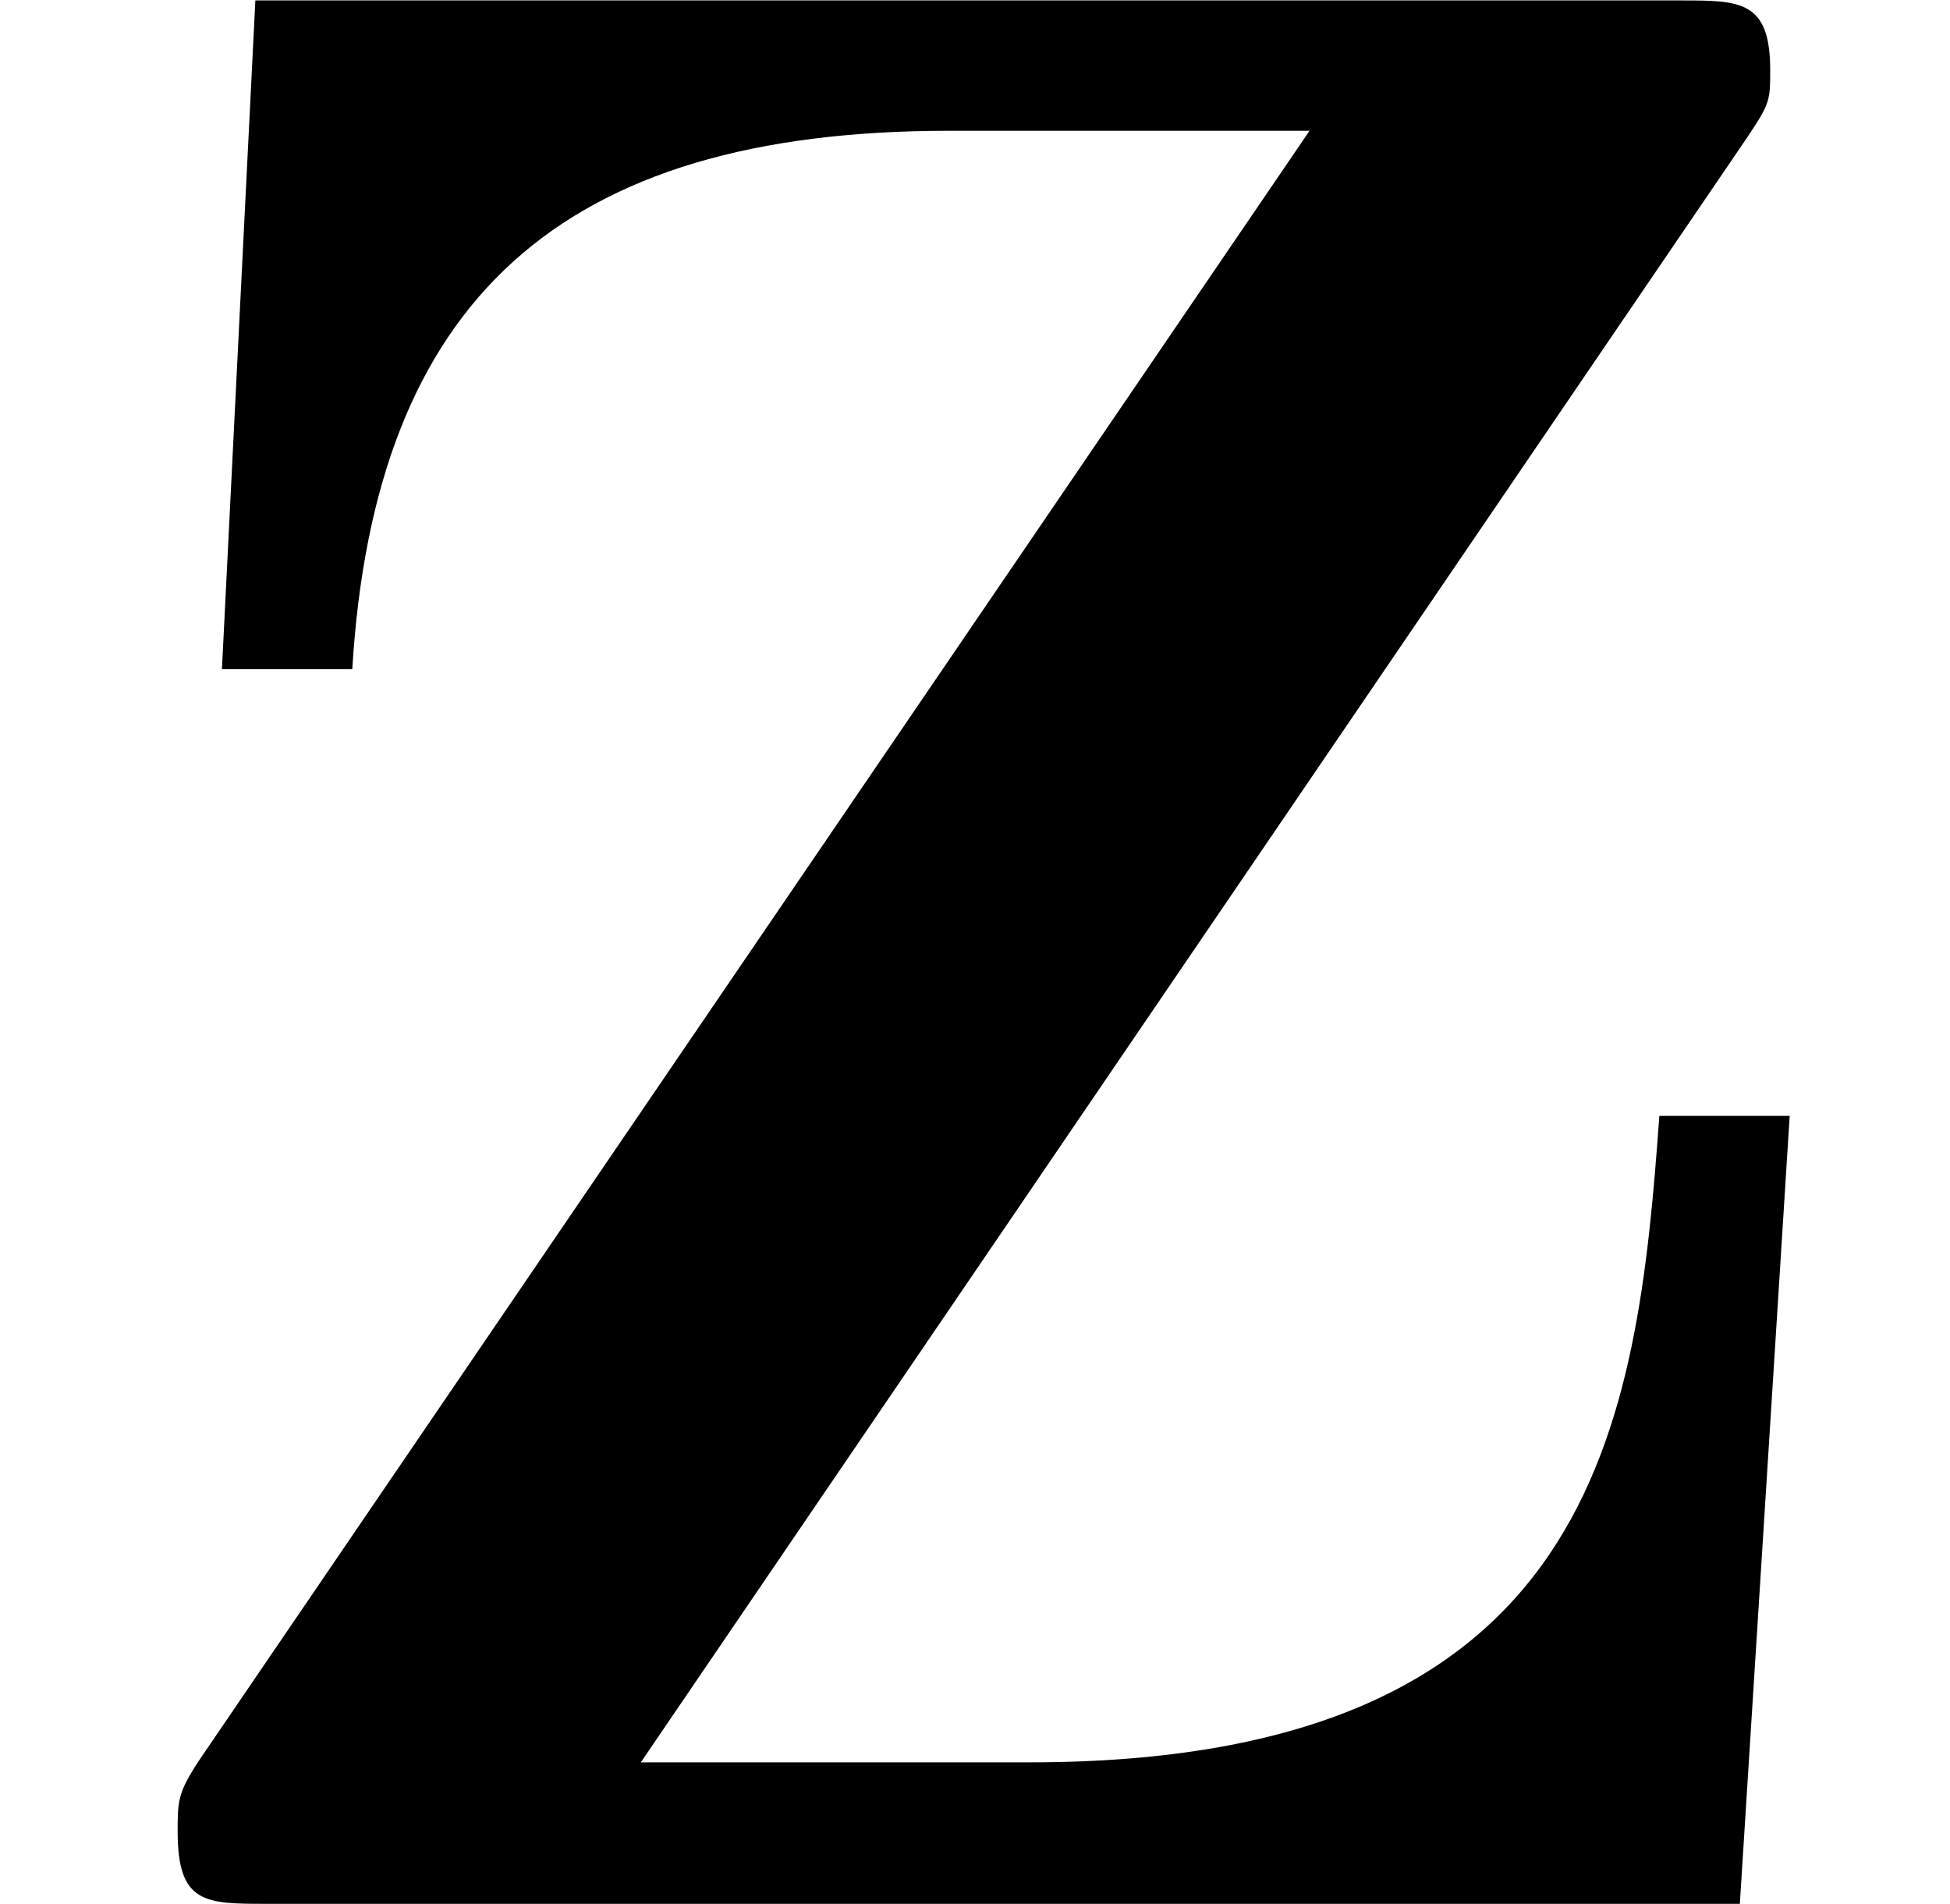
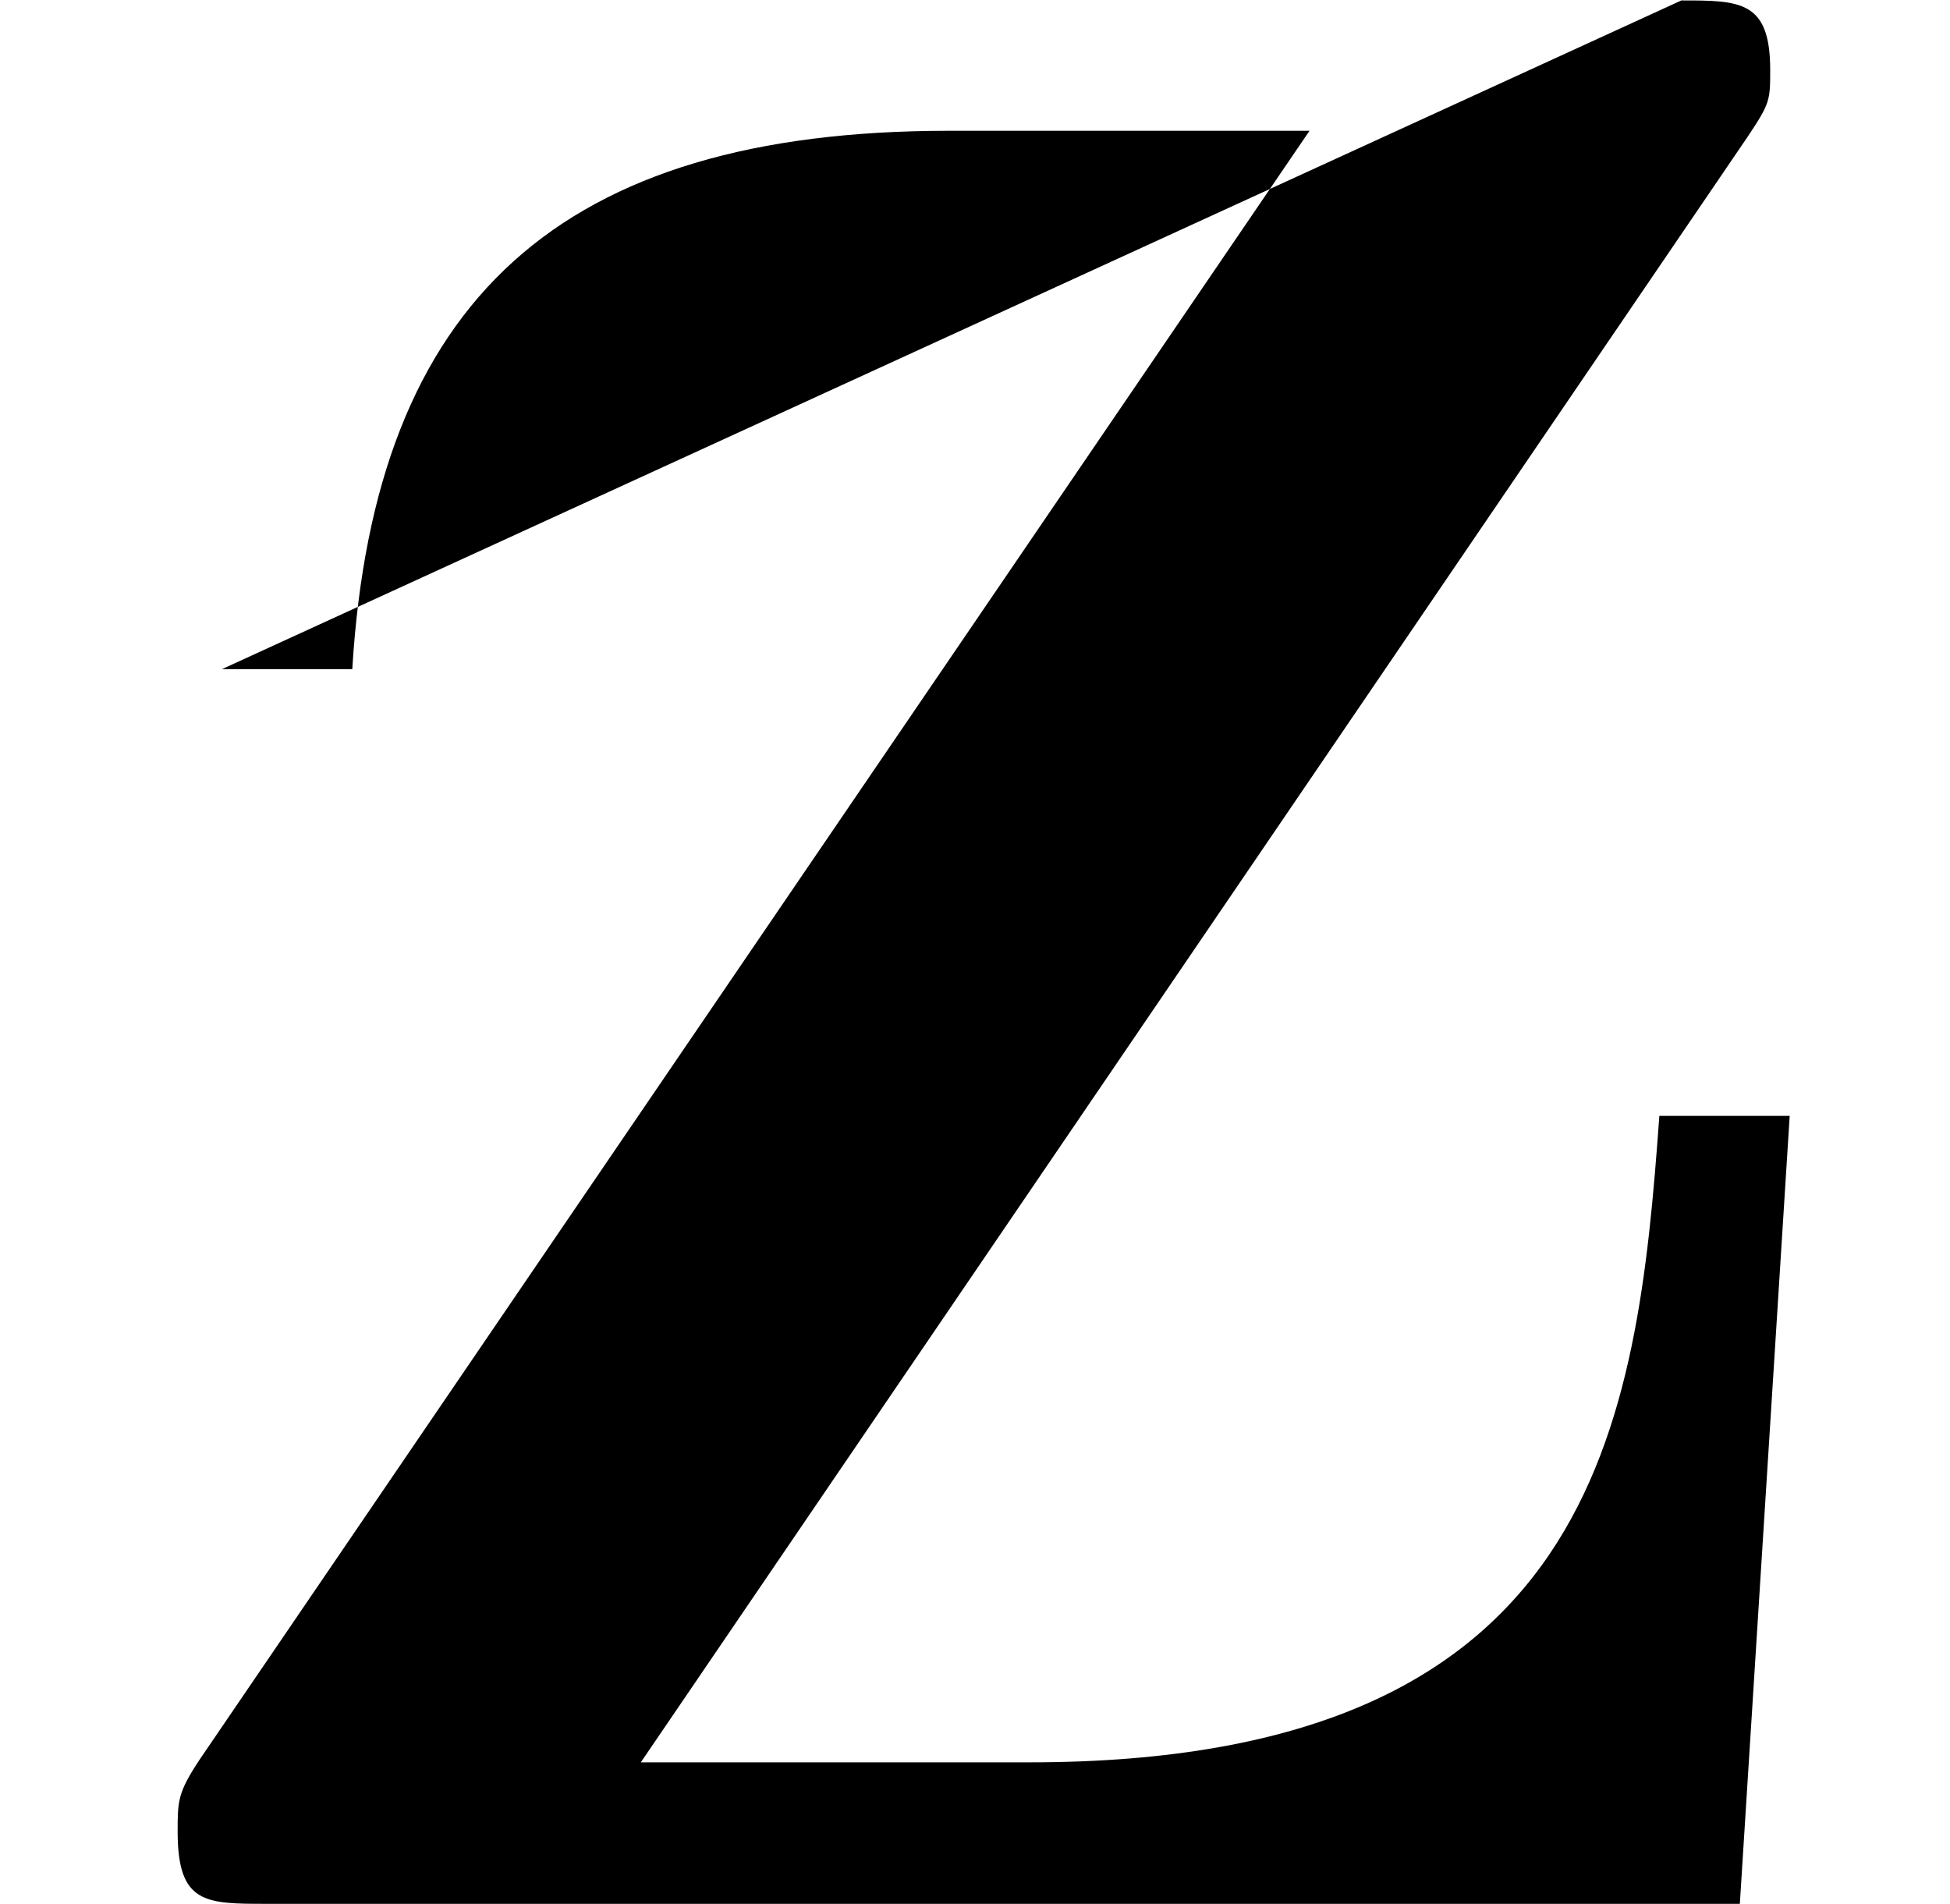
<svg xmlns="http://www.w3.org/2000/svg" xmlns:xlink="http://www.w3.org/1999/xlink" version="1.1" width="9.802pt" height="9.57pt" viewBox="35.85 357.219 9.802 9.57">
  <defs>
-     <path id="g7-90" d="M6.276 -6.346C6.356 -6.466 6.356 -6.476 6.356 -6.585C6.356 -6.834 6.247 -6.834 6.037 -6.834H0.917L0.797 -4.433H1.265C1.345 -5.758 2.012 -6.366 3.407 -6.366H4.702L0.717 -0.518C0.638 -0.399 0.638 -0.369 0.638 -0.259C0.638 0 0.737 0 0.956 0H6.247L6.426 -2.829H5.958C5.878 -1.724 5.738 -0.508 3.696 -0.508H2.301L6.276 -6.346Z" />
+     <path id="g7-90" d="M6.276 -6.346C6.356 -6.466 6.356 -6.476 6.356 -6.585C6.356 -6.834 6.247 -6.834 6.037 -6.834L0.797 -4.433H1.265C1.345 -5.758 2.012 -6.366 3.407 -6.366H4.702L0.717 -0.518C0.638 -0.399 0.638 -0.369 0.638 -0.259C0.638 0 0.737 0 0.956 0H6.247L6.426 -2.829H5.958C5.878 -1.724 5.738 -0.508 3.696 -0.508H2.301L6.276 -6.346Z" />
  </defs>
  <g id="page1" transform="matrix(1.4 0 0 1.4 0 0)">
    <use x="25.607" y="261.992" xlink:href="#g7-90" />
  </g>
</svg>